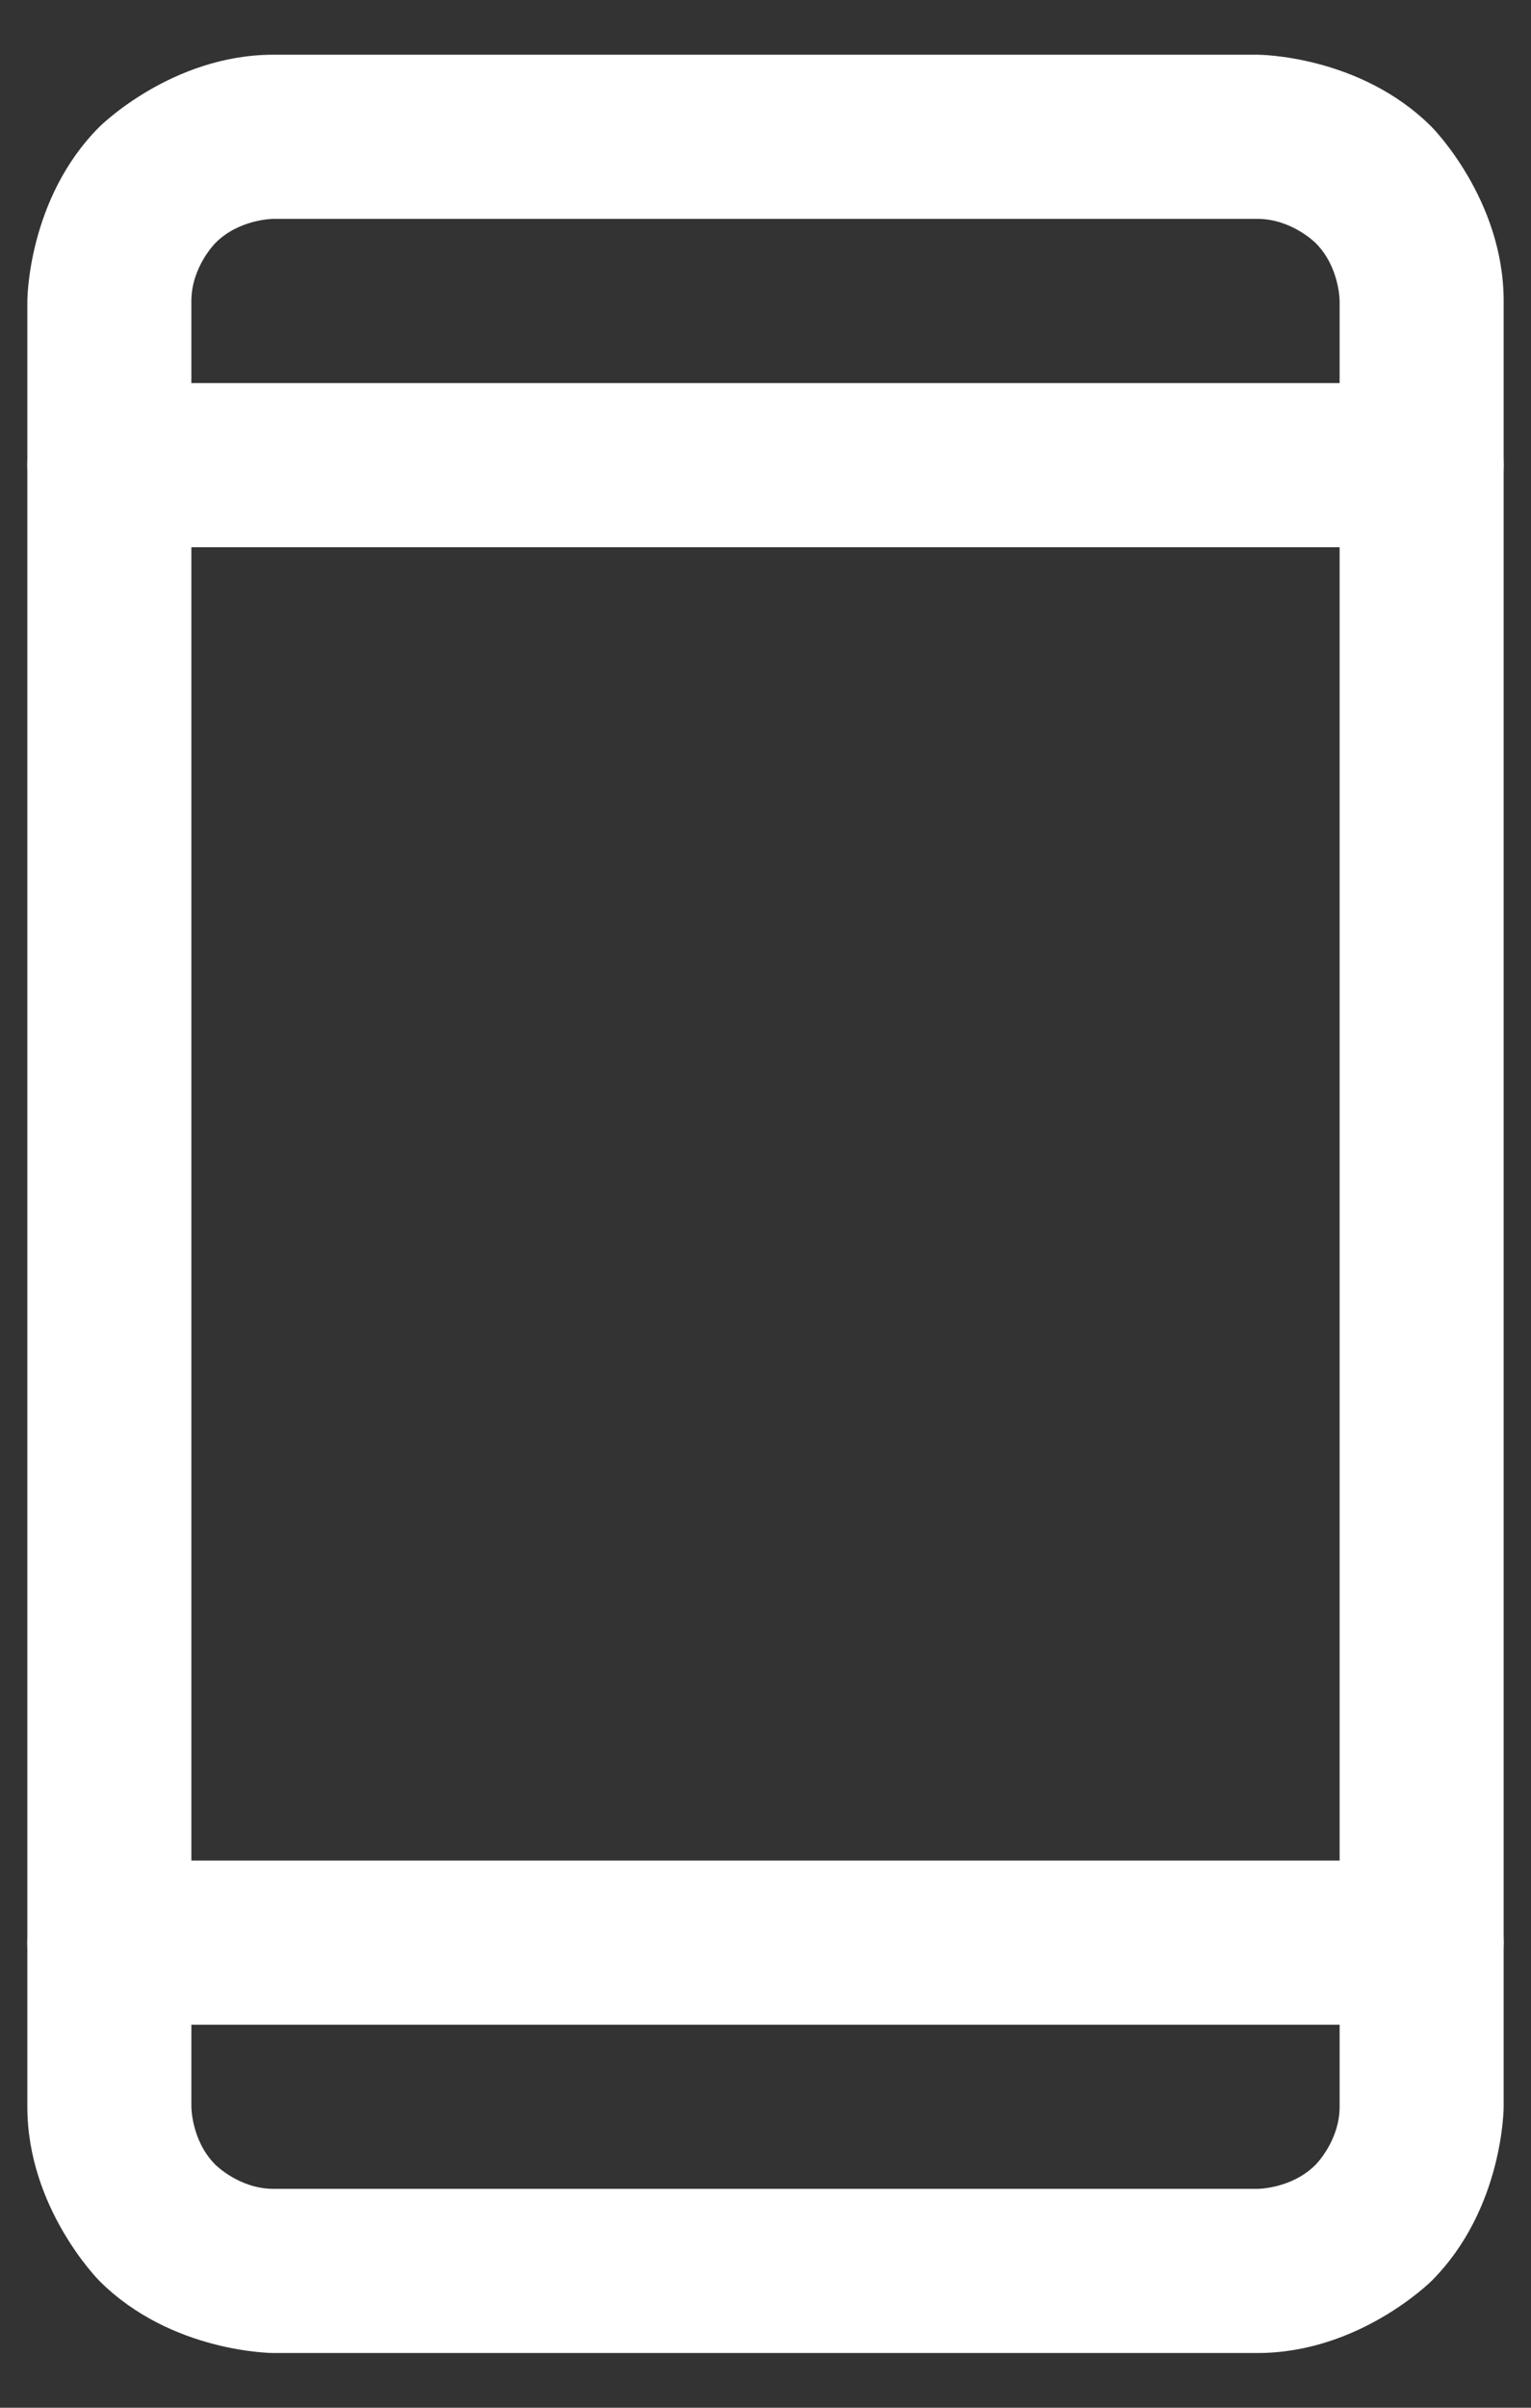
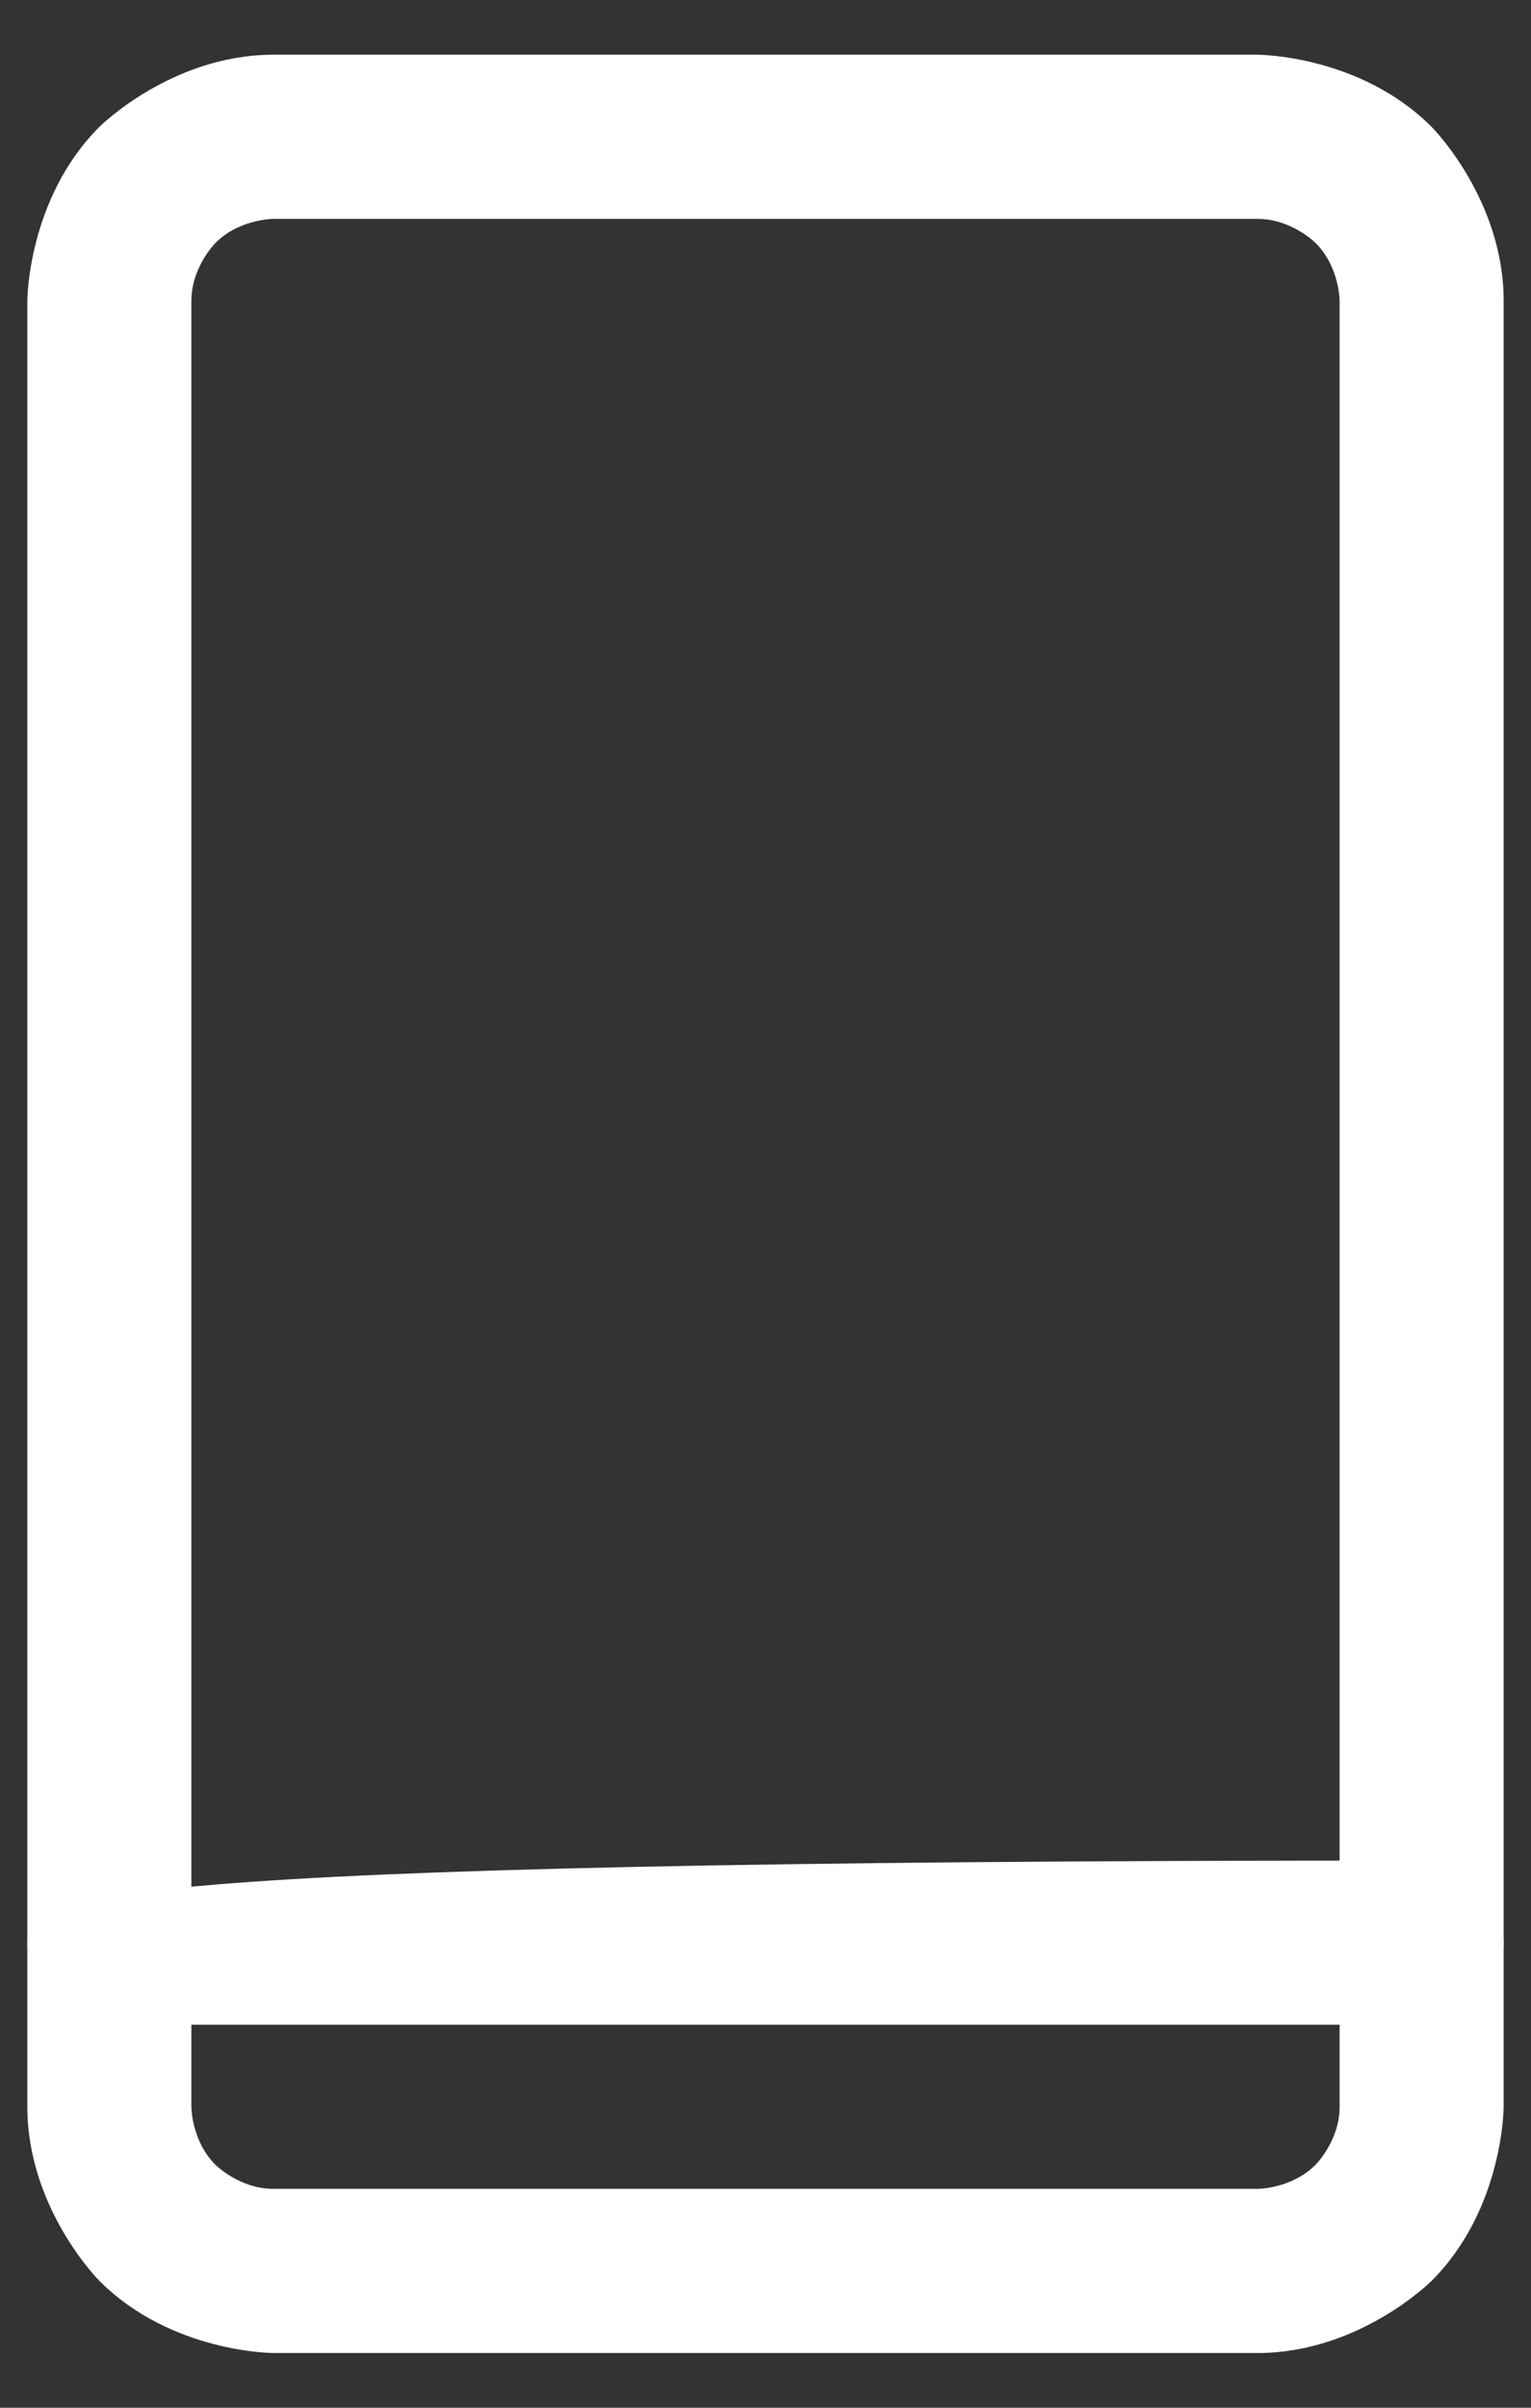
<svg xmlns="http://www.w3.org/2000/svg" width="14" height="22" viewBox="0 0 14 22" fill="none">
  <rect x="0" y="0" width="14" height="22" fill="#333333" stroke="none" />
  <path fill-rule="evenodd" clip-rule="evenodd" d="M0.25 2.75C0.25 2.75 0.25 1.818 0.909 1.159C0.909 1.159 1.568 0.5 2.5 0.5H11.5C11.5 0.5 12.432 0.5 13.091 1.159C13.091 1.159 13.75 1.818 13.75 2.75V19.25C13.75 19.25 13.75 20.182 13.091 20.841C13.091 20.841 12.432 21.5 11.5 21.5H2.5C2.5 21.5 1.568 21.5 0.909 20.841C0.909 20.841 0.25 20.182 0.25 19.25V2.75ZM1.75 2.75L1.75 19.25C1.75 19.25 1.75 19.561 1.97 19.78C1.97 19.78 2.189 20 2.5 20H11.5C11.5 20 11.811 20 12.03 19.78C12.03 19.78 12.25 19.561 12.25 19.25V2.75C12.25 2.75 12.25 2.439 12.03 2.22C12.03 2.22 11.811 2 11.5 2L2.5 2C2.5 2 2.189 2 1.97 2.22C1.97 2.22 1.75 2.439 1.75 2.75Z" fill="white" />
-   <path d="M1 5H13C13.414 5 13.75 4.664 13.75 4.25C13.75 3.836 13.414 3.5 13 3.5H1C0.586 3.5 0.25 3.836 0.25 4.25C0.25 4.664 0.586 5 1 5Z" fill="white" />
-   <path d="M1 18.5H13C13.414 18.5 13.75 18.164 13.75 17.75C13.75 17.336 13.414 17 13 17H1C0.586 17 0.25 17.336 0.25 17.75C0.25 18.164 0.586 18.5 1 18.5Z" fill="white" />
+   <path d="M1 18.5H13C13.414 18.5 13.75 18.164 13.75 17.75C13.75 17.336 13.414 17 13 17C0.586 17 0.25 17.336 0.25 17.75C0.25 18.164 0.586 18.5 1 18.5Z" fill="white" />
</svg>